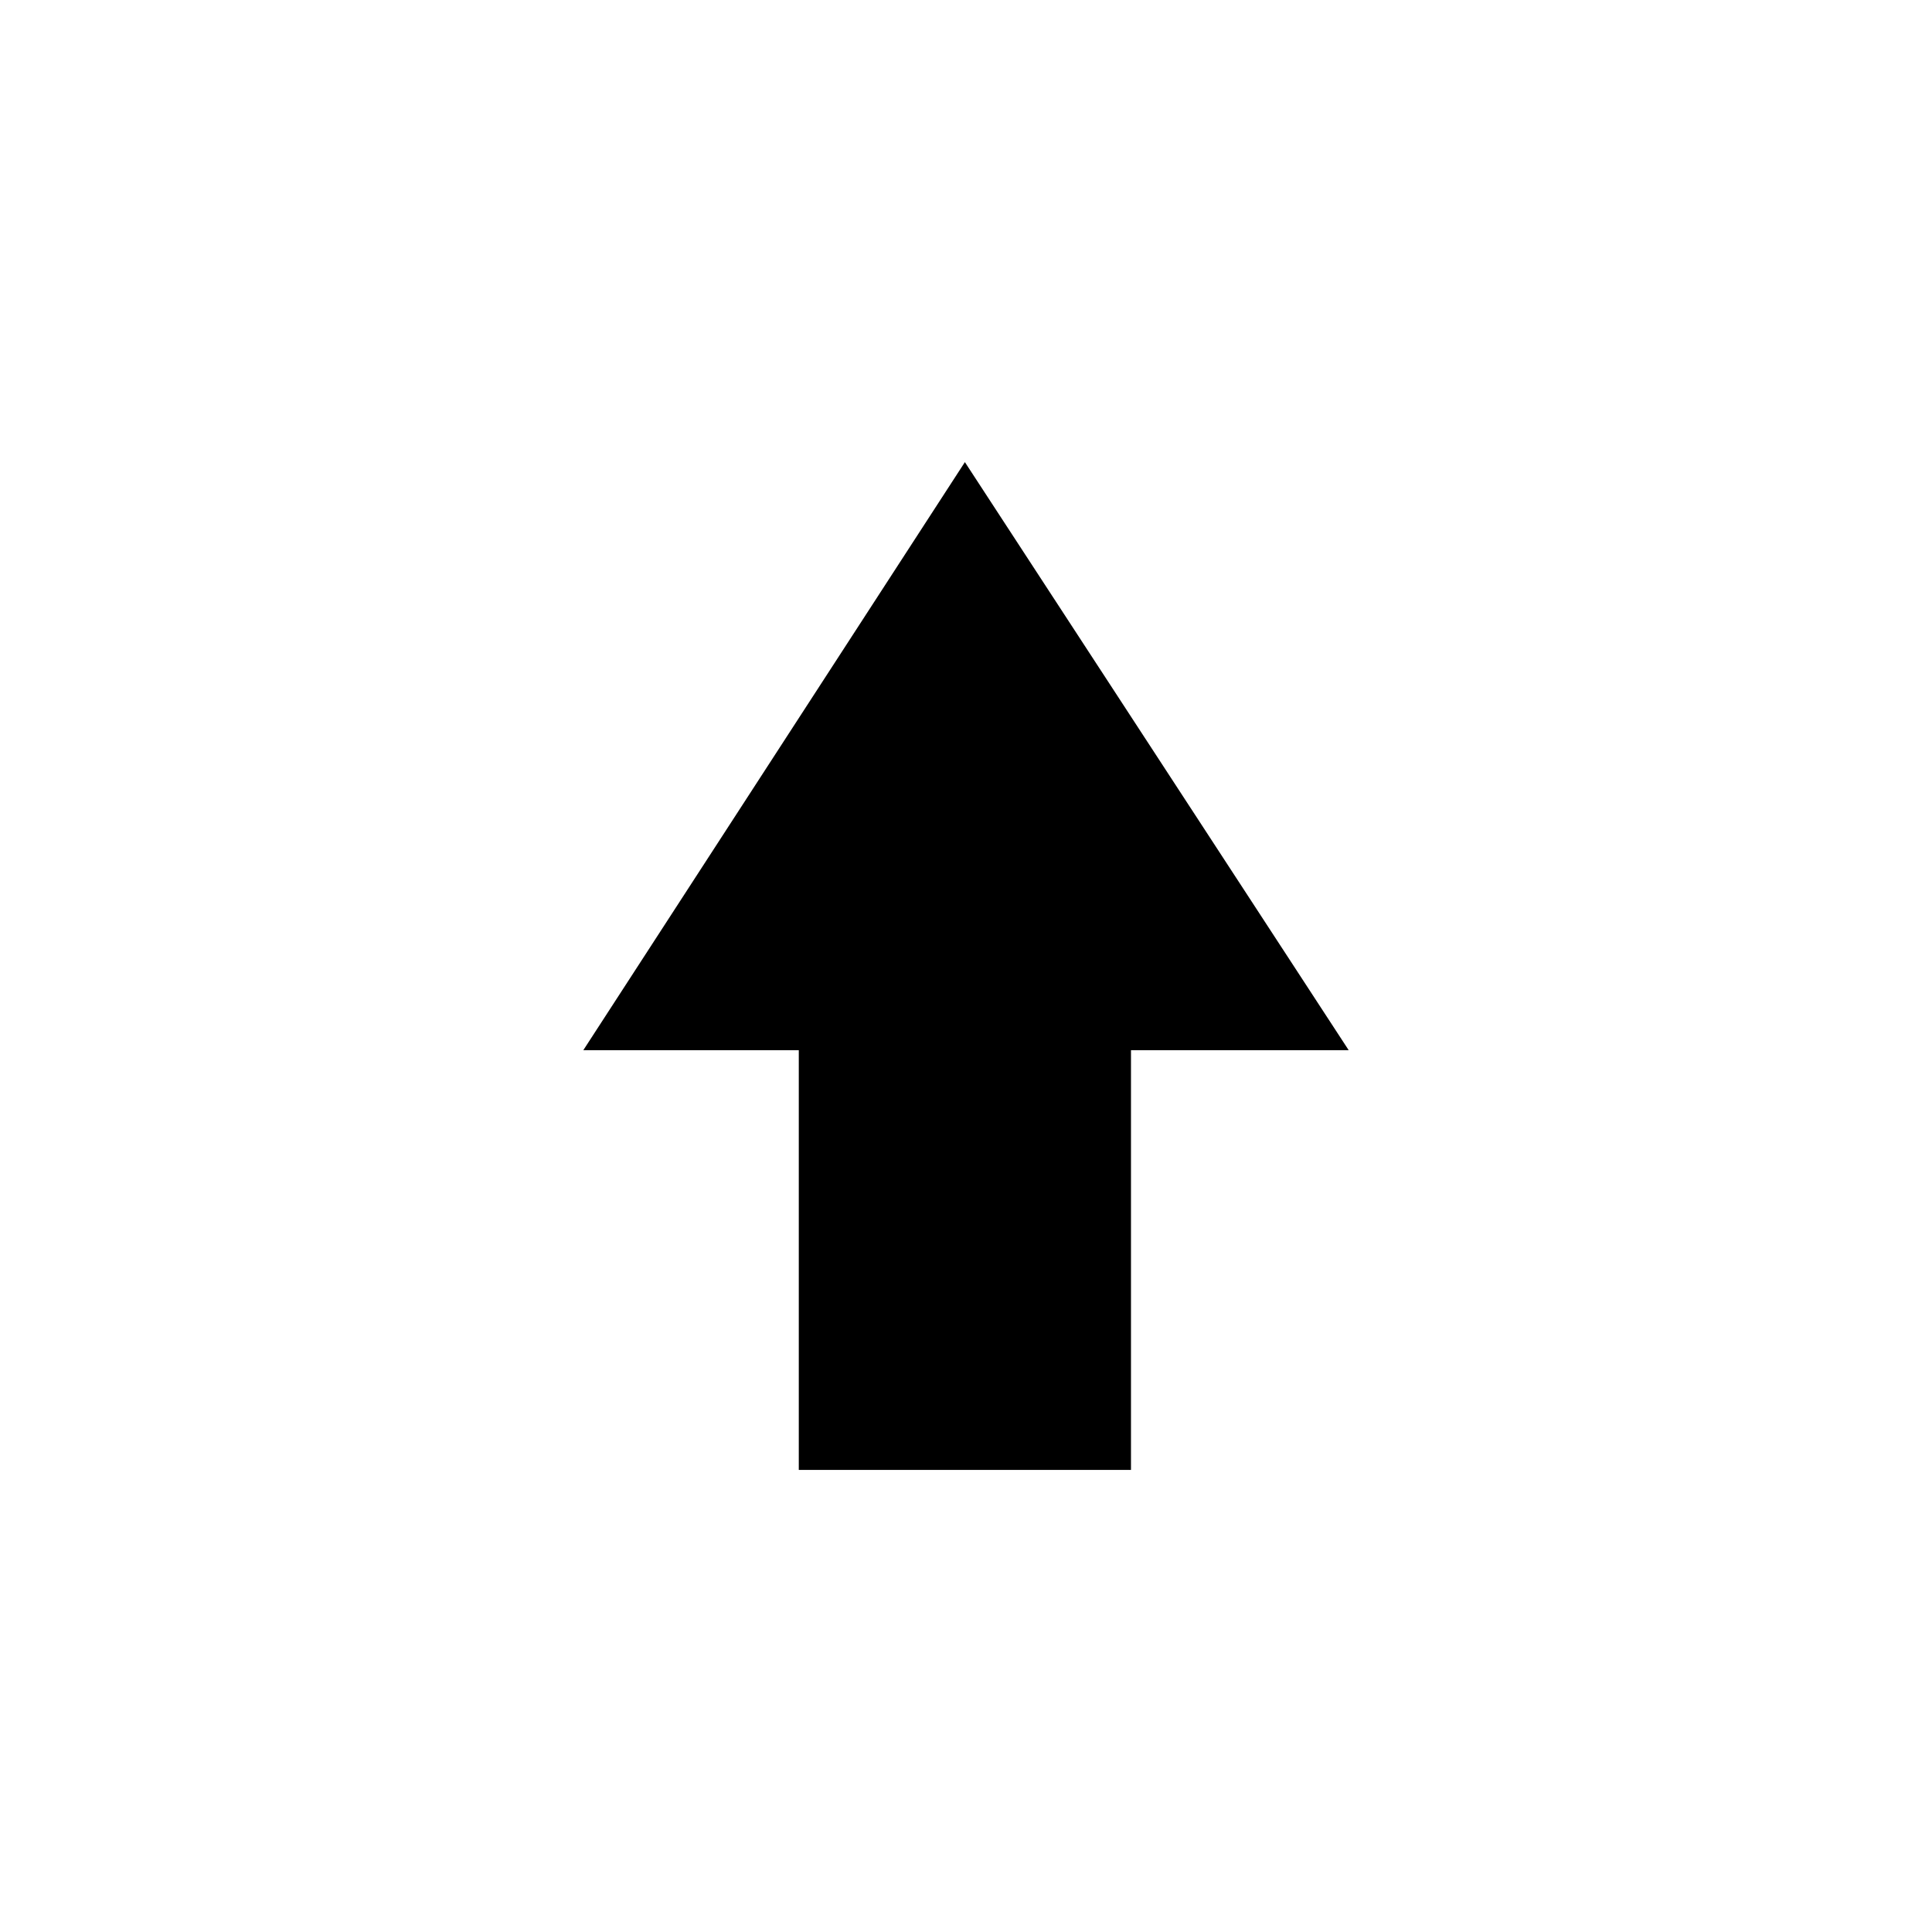
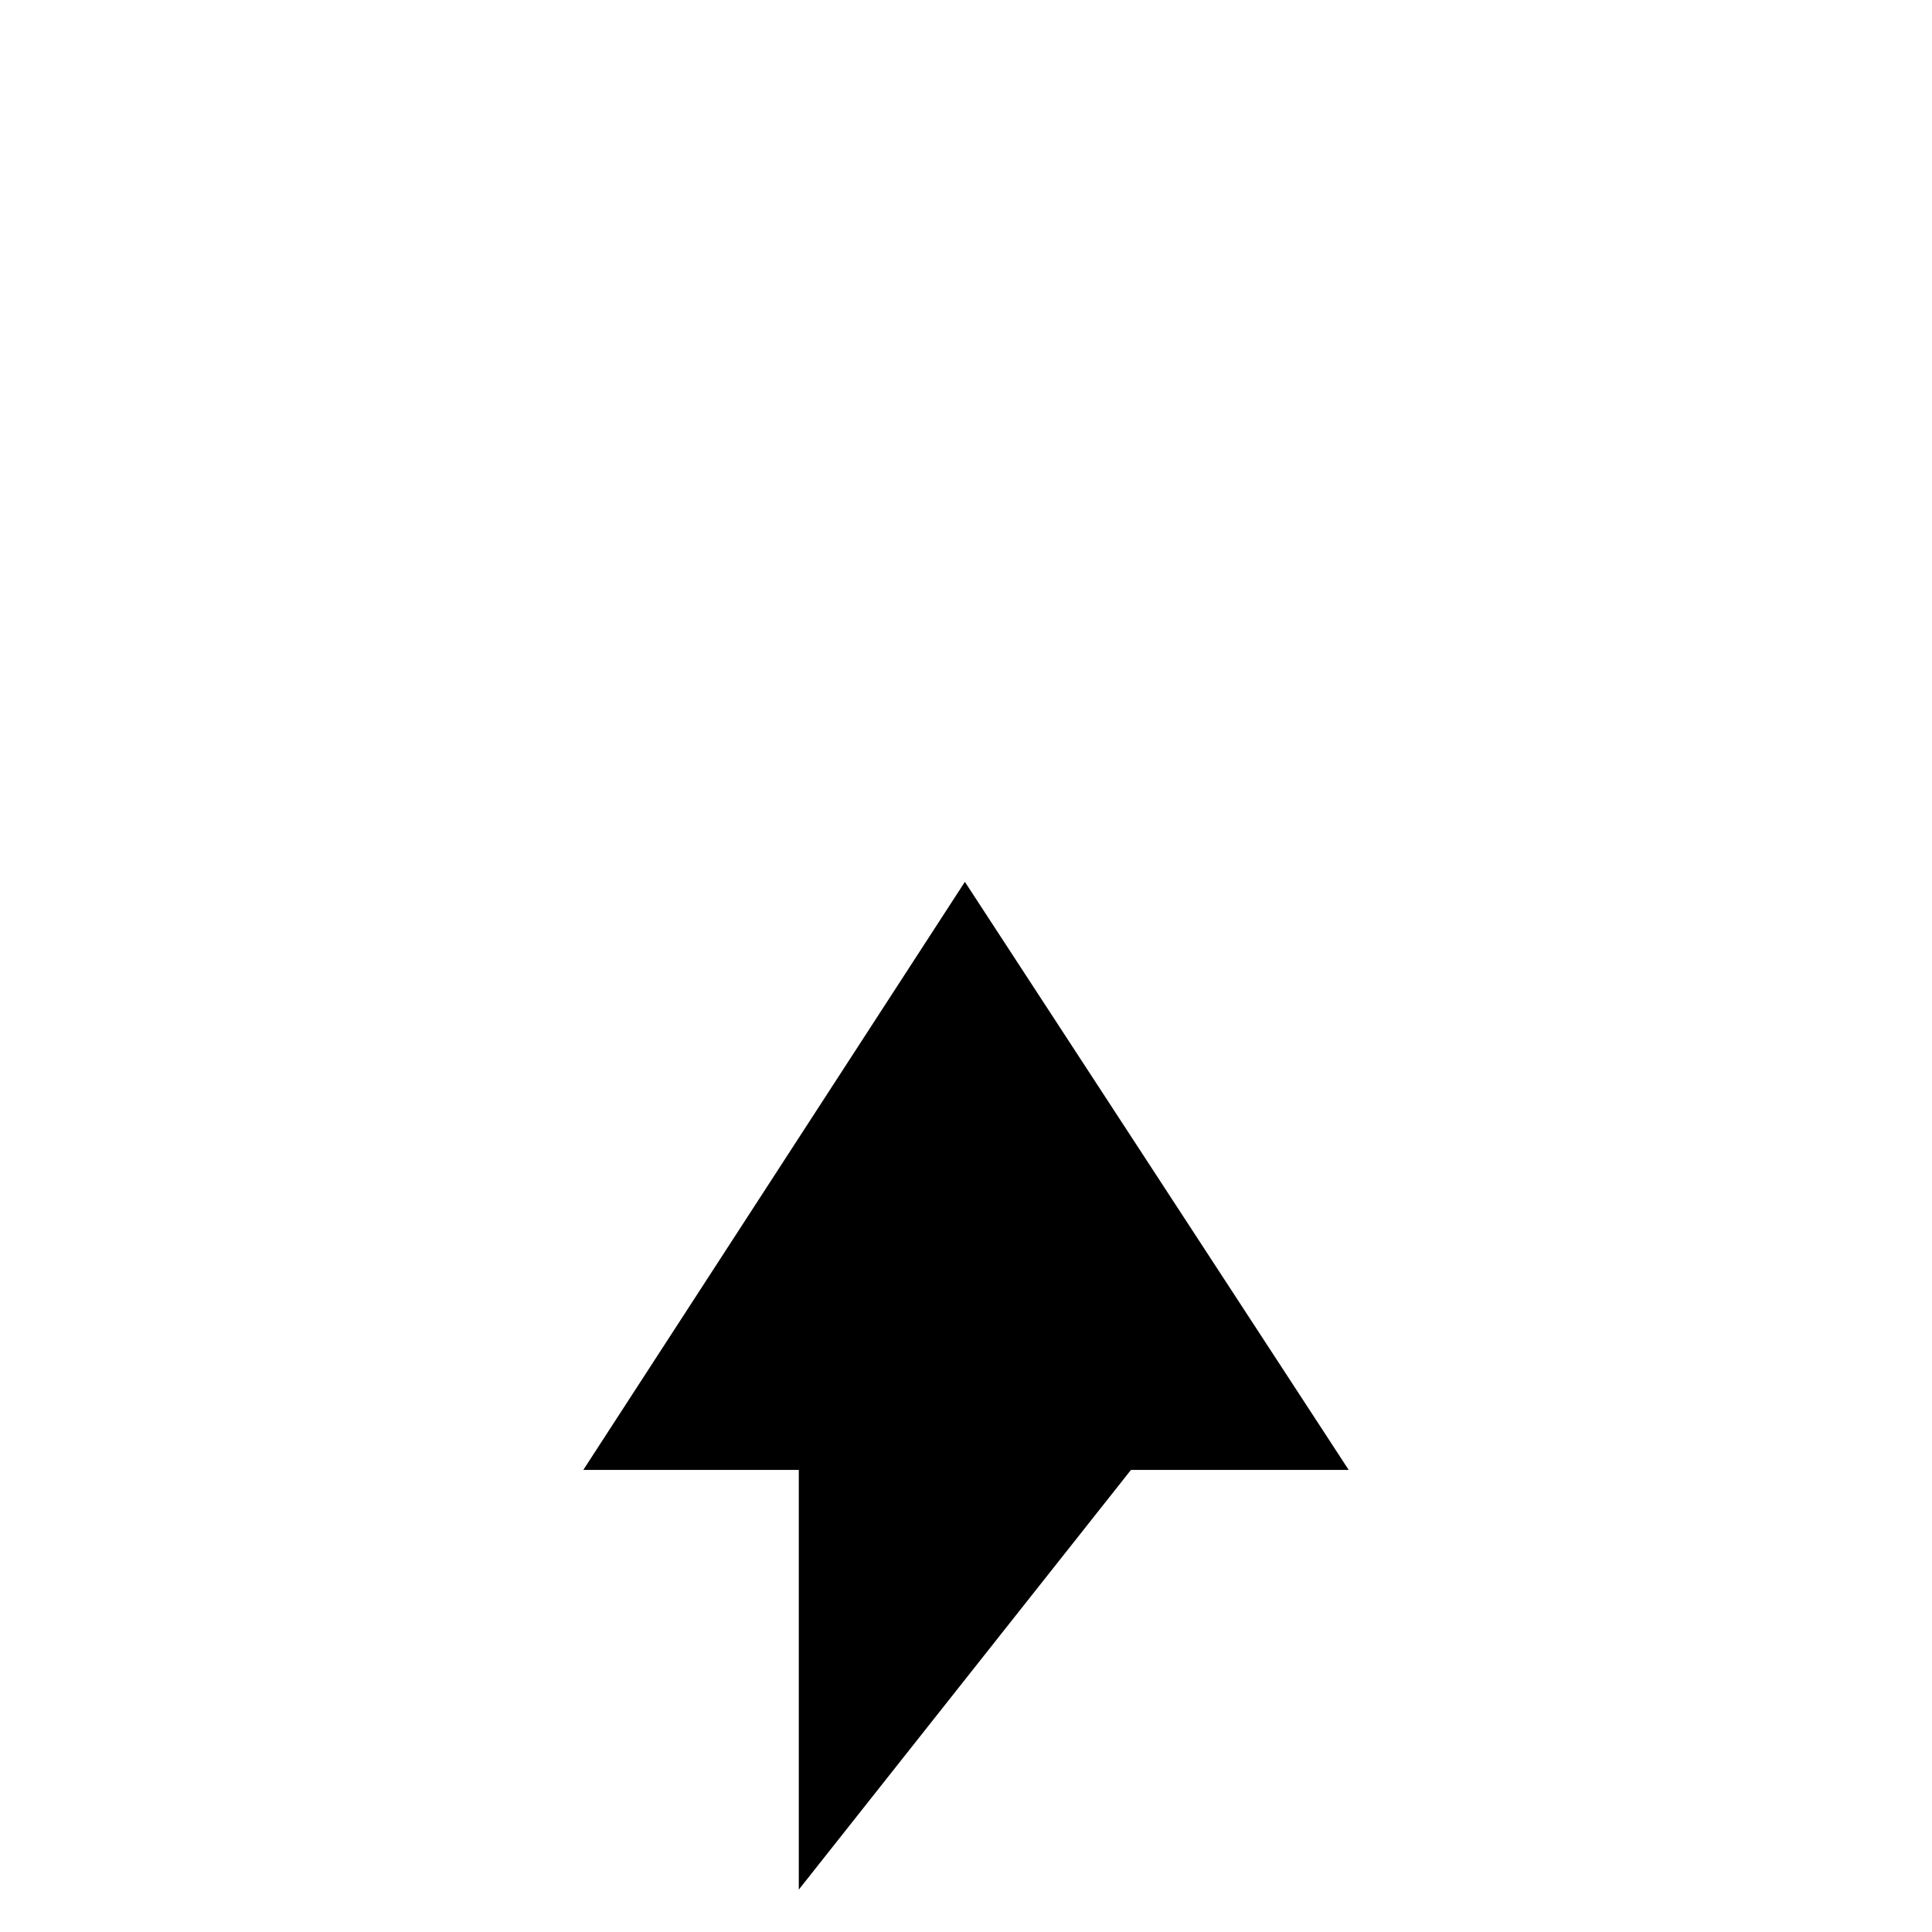
<svg xmlns="http://www.w3.org/2000/svg" fill="#000000" width="800px" height="800px" version="1.1" viewBox="144 144 512 512">
-   <path d="m443.72 533.54v-111.23h57.695l-101.71-155.84-101.12 155.84h57.102v111.23z" fill-rule="evenodd" />
+   <path d="m443.72 533.54h57.695l-101.71-155.84-101.12 155.84h57.102v111.23z" fill-rule="evenodd" />
</svg>